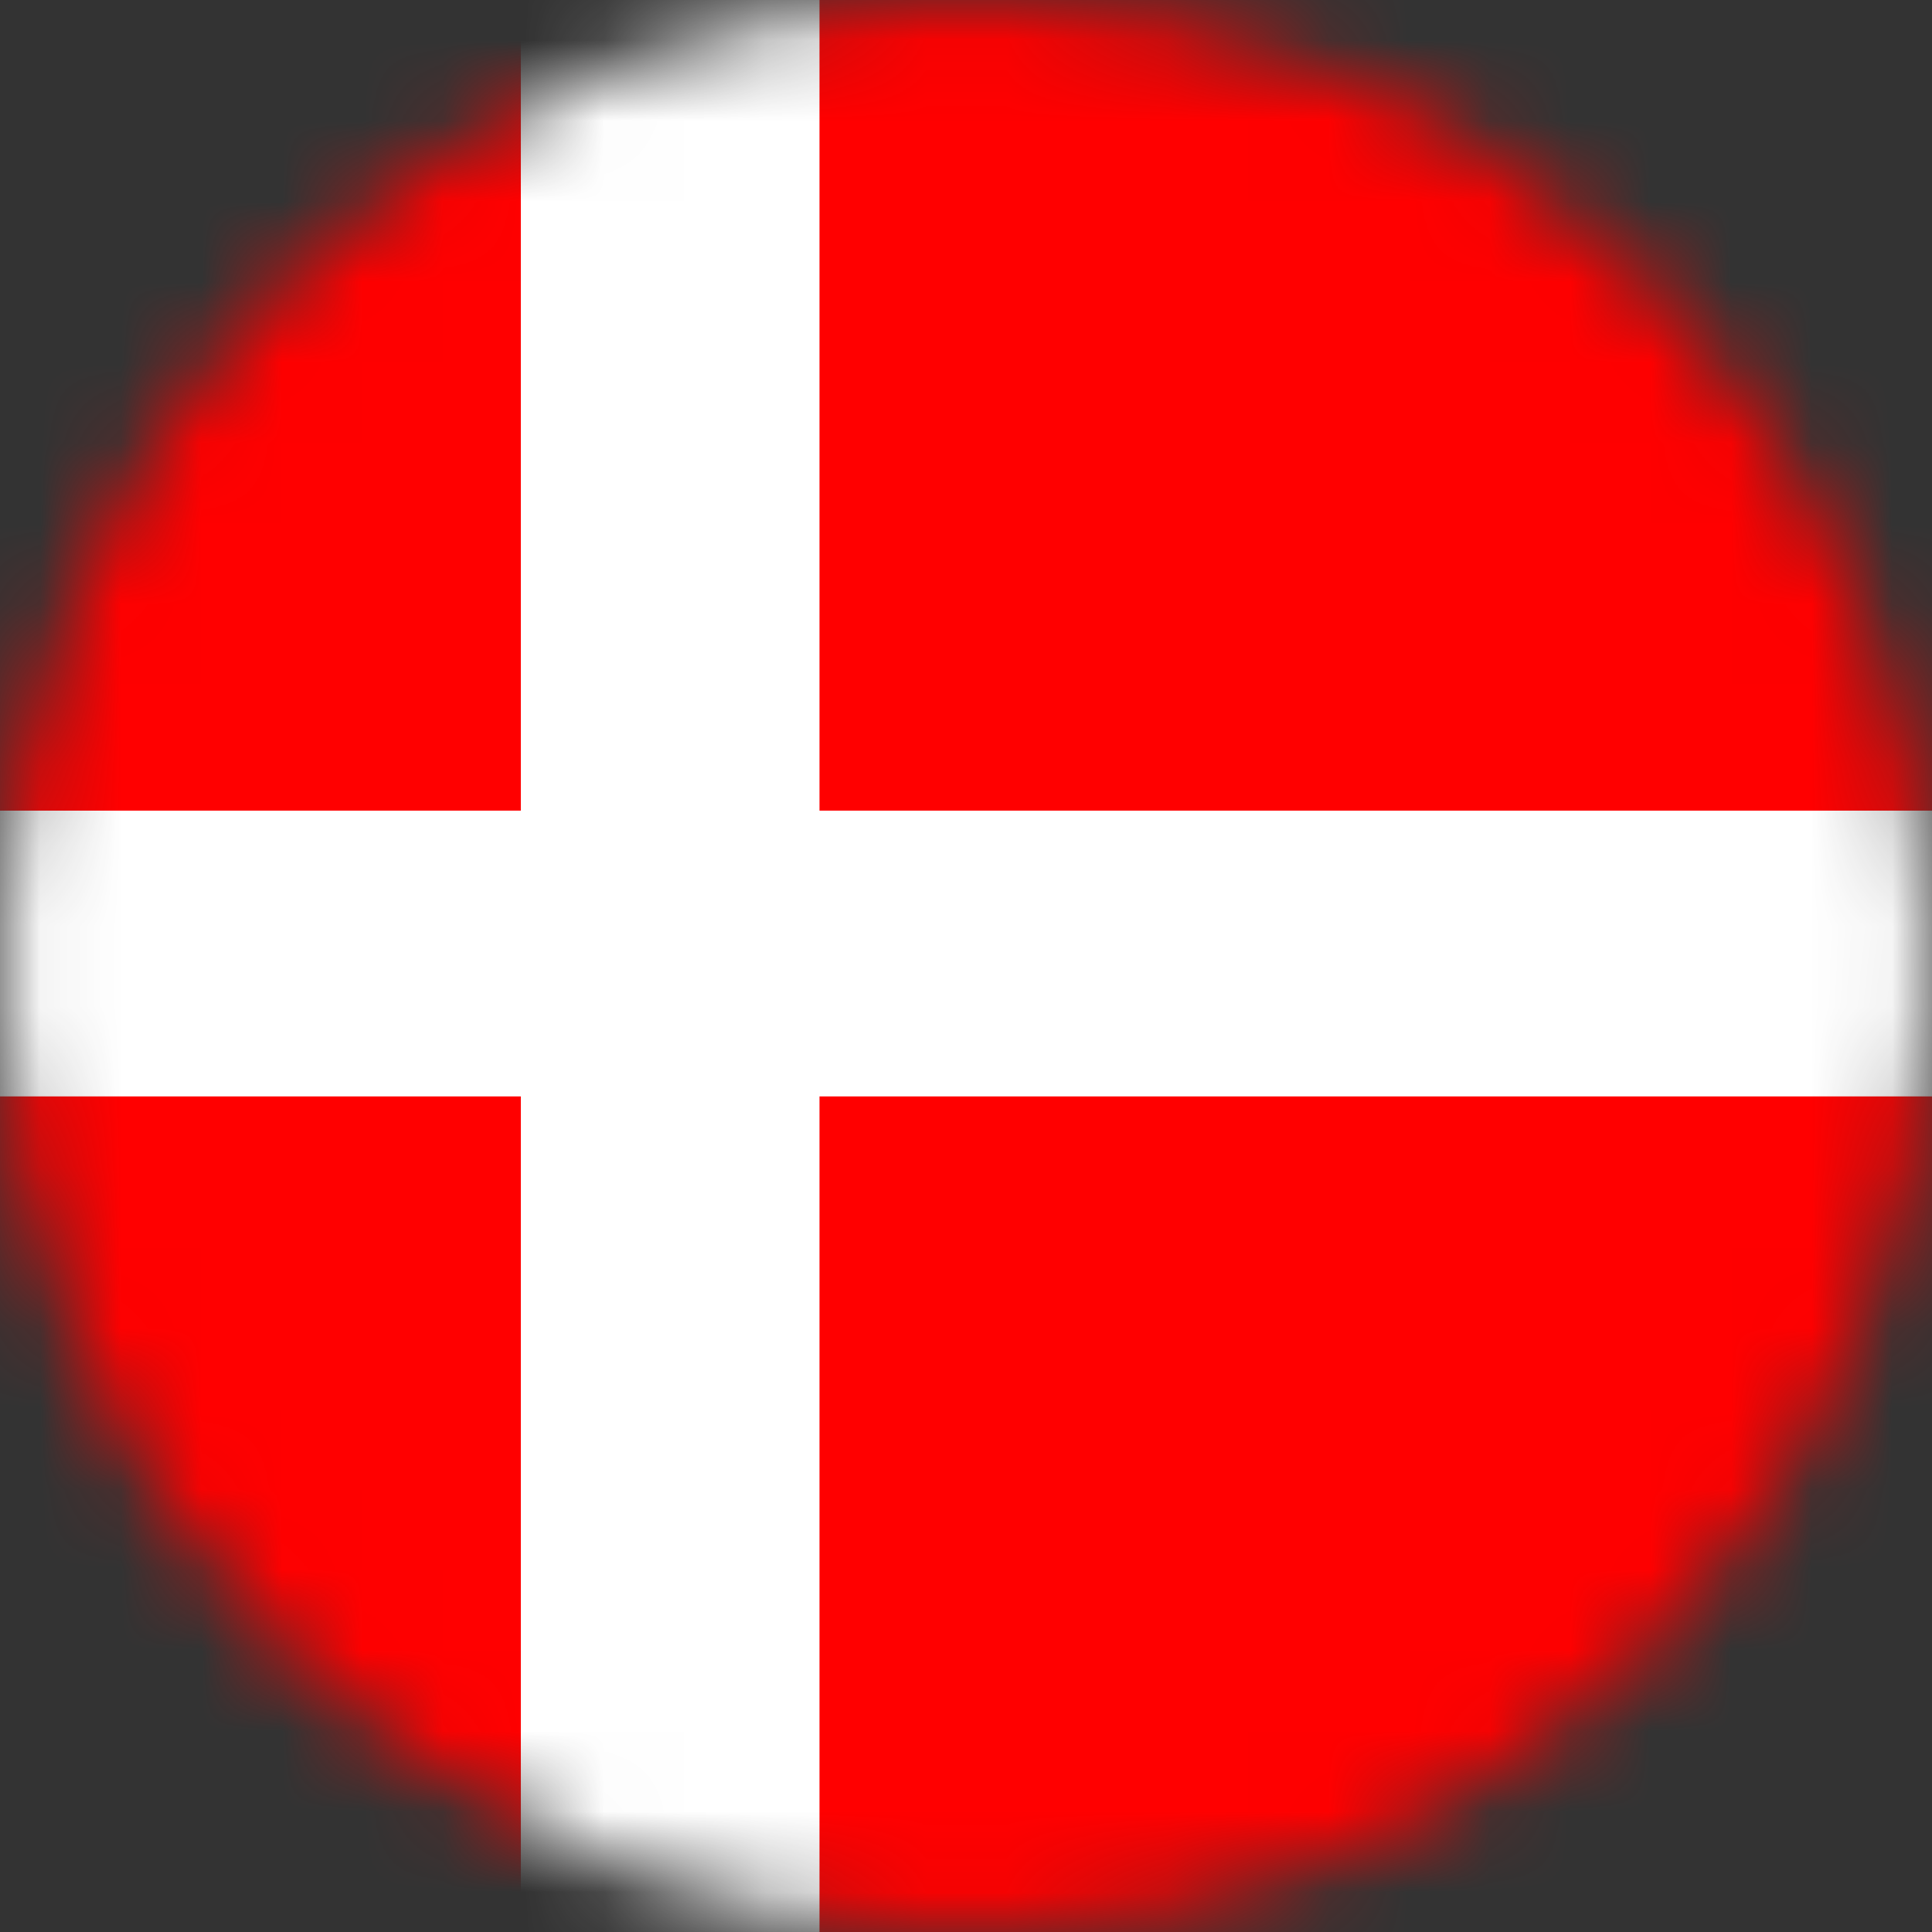
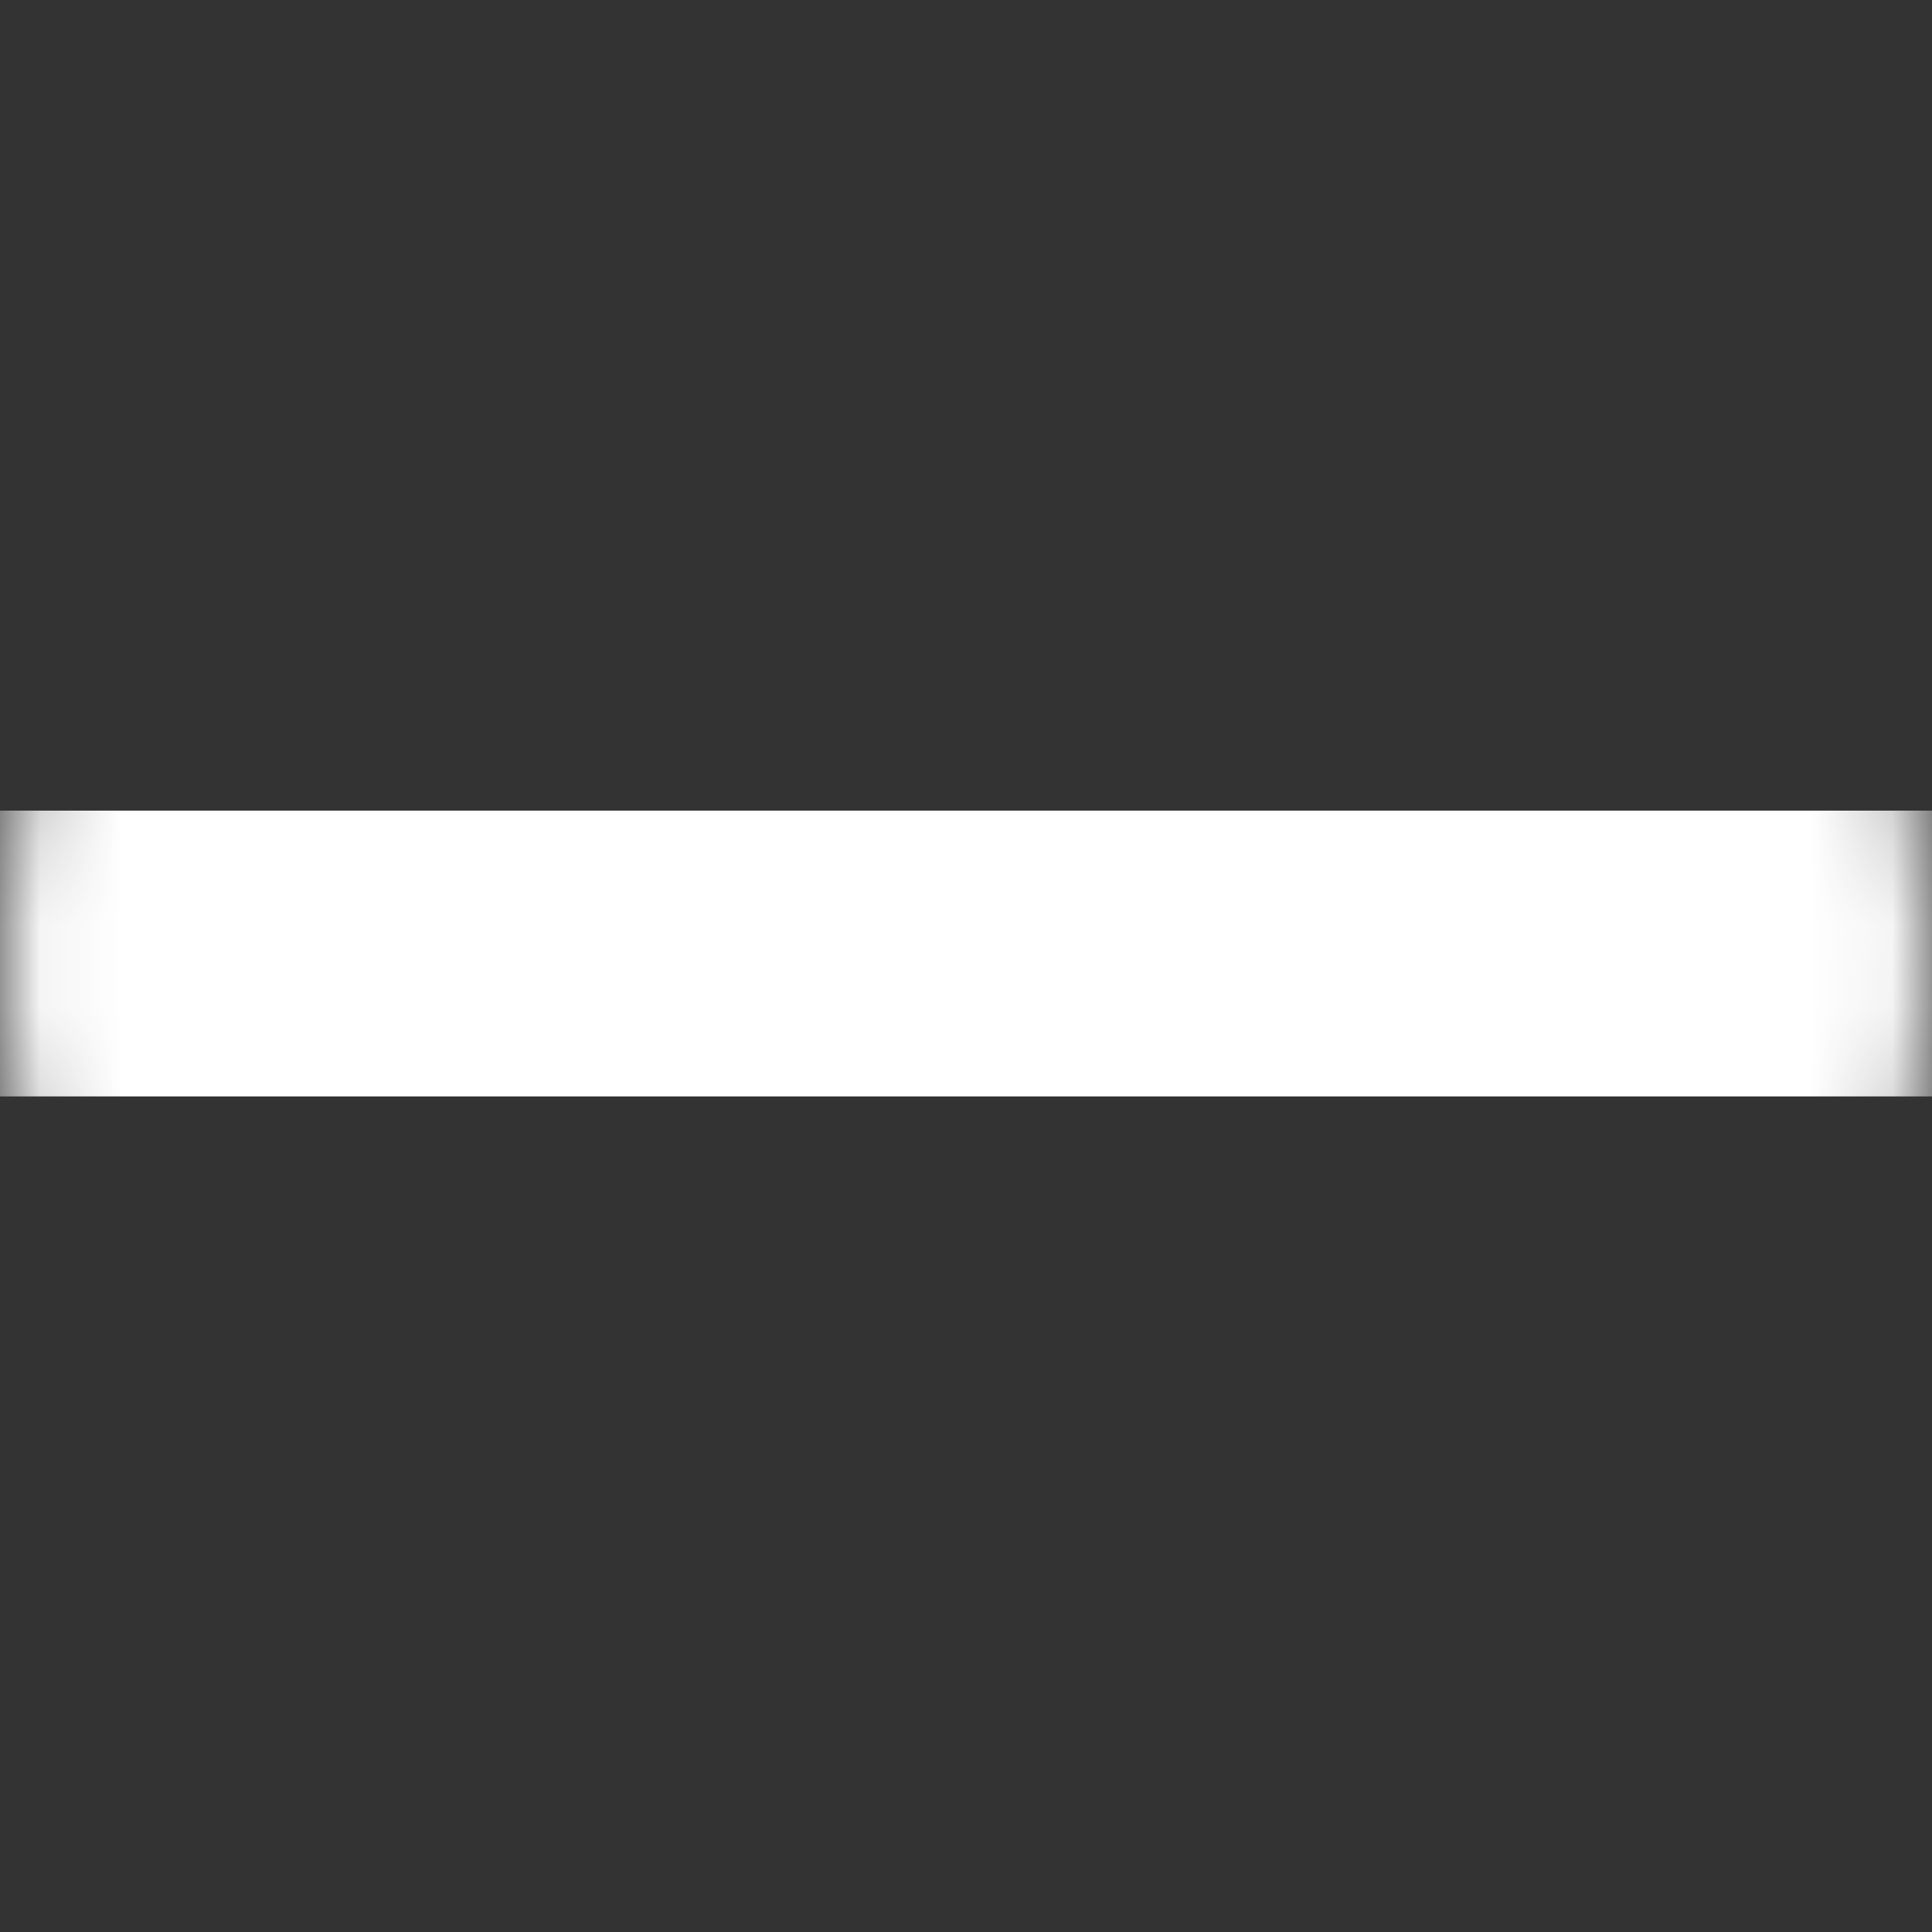
<svg xmlns="http://www.w3.org/2000/svg" width="24" height="24" viewBox="0 0 24 24" fill="none">
  <rect x="0" y="0" width="24" height="24" fill="#333333" stroke="none" />
  <g id="Clip path group">
    <mask id="mask0_5648_6244" style="mask-type:luminance" maskUnits="userSpaceOnUse" x="0" y="0" width="24" height="24">
      <g id="clippath-26">
        <path id="Vector" d="M12 24C18.627 24 24 18.627 24 12C24 5.373 18.627 0 12 0C5.373 0 0 5.373 0 12C0 18.627 5.373 24 12 24Z" fill="white" />
      </g>
    </mask>
    <g mask="url(#mask0_5648_6244)">
      <g id="Group">
        <g id="Group_2">
-           <path id="Vector_2" d="M36.38 0H-3.62V24H36.38V0Z" fill="#FF0000" />
          <path id="Vector_3" d="M36.38 10.07H-3.62V13.62H36.38V10.07Z" fill="white" />
-           <path id="Vector_4" d="M10.18 0H6.47V24H10.18V0Z" fill="white" />
        </g>
      </g>
    </g>
  </g>
</svg>